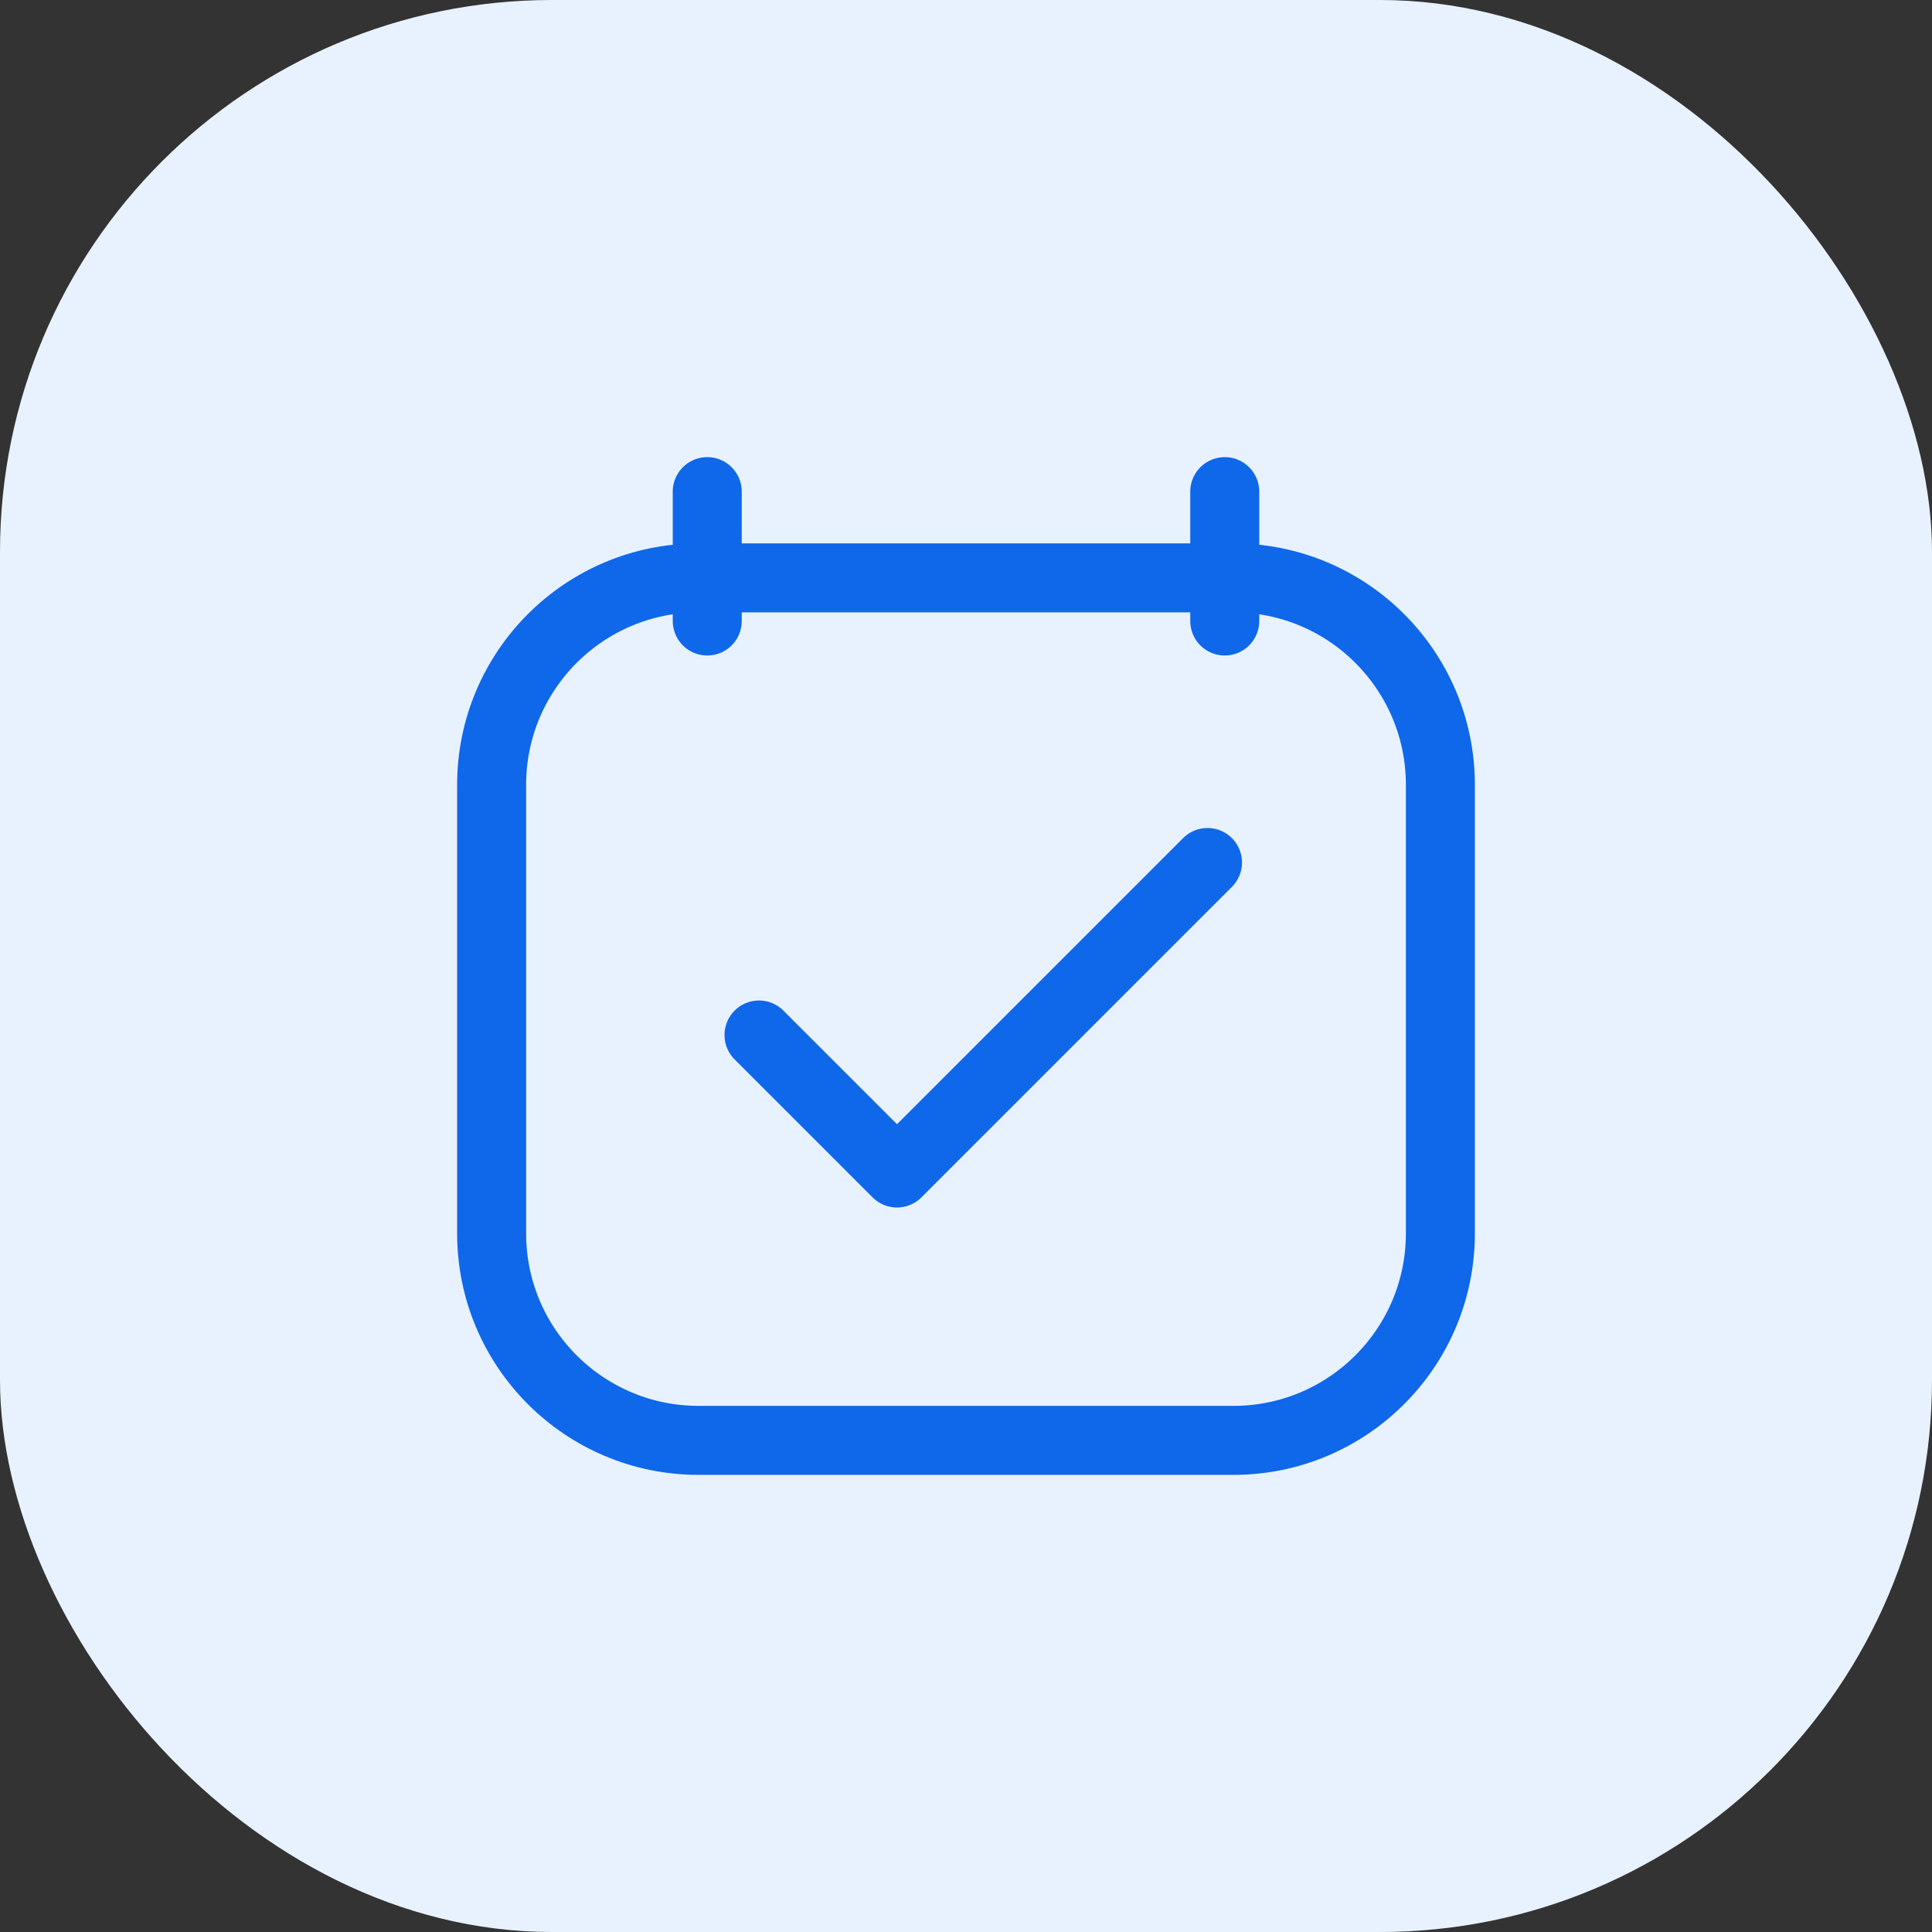
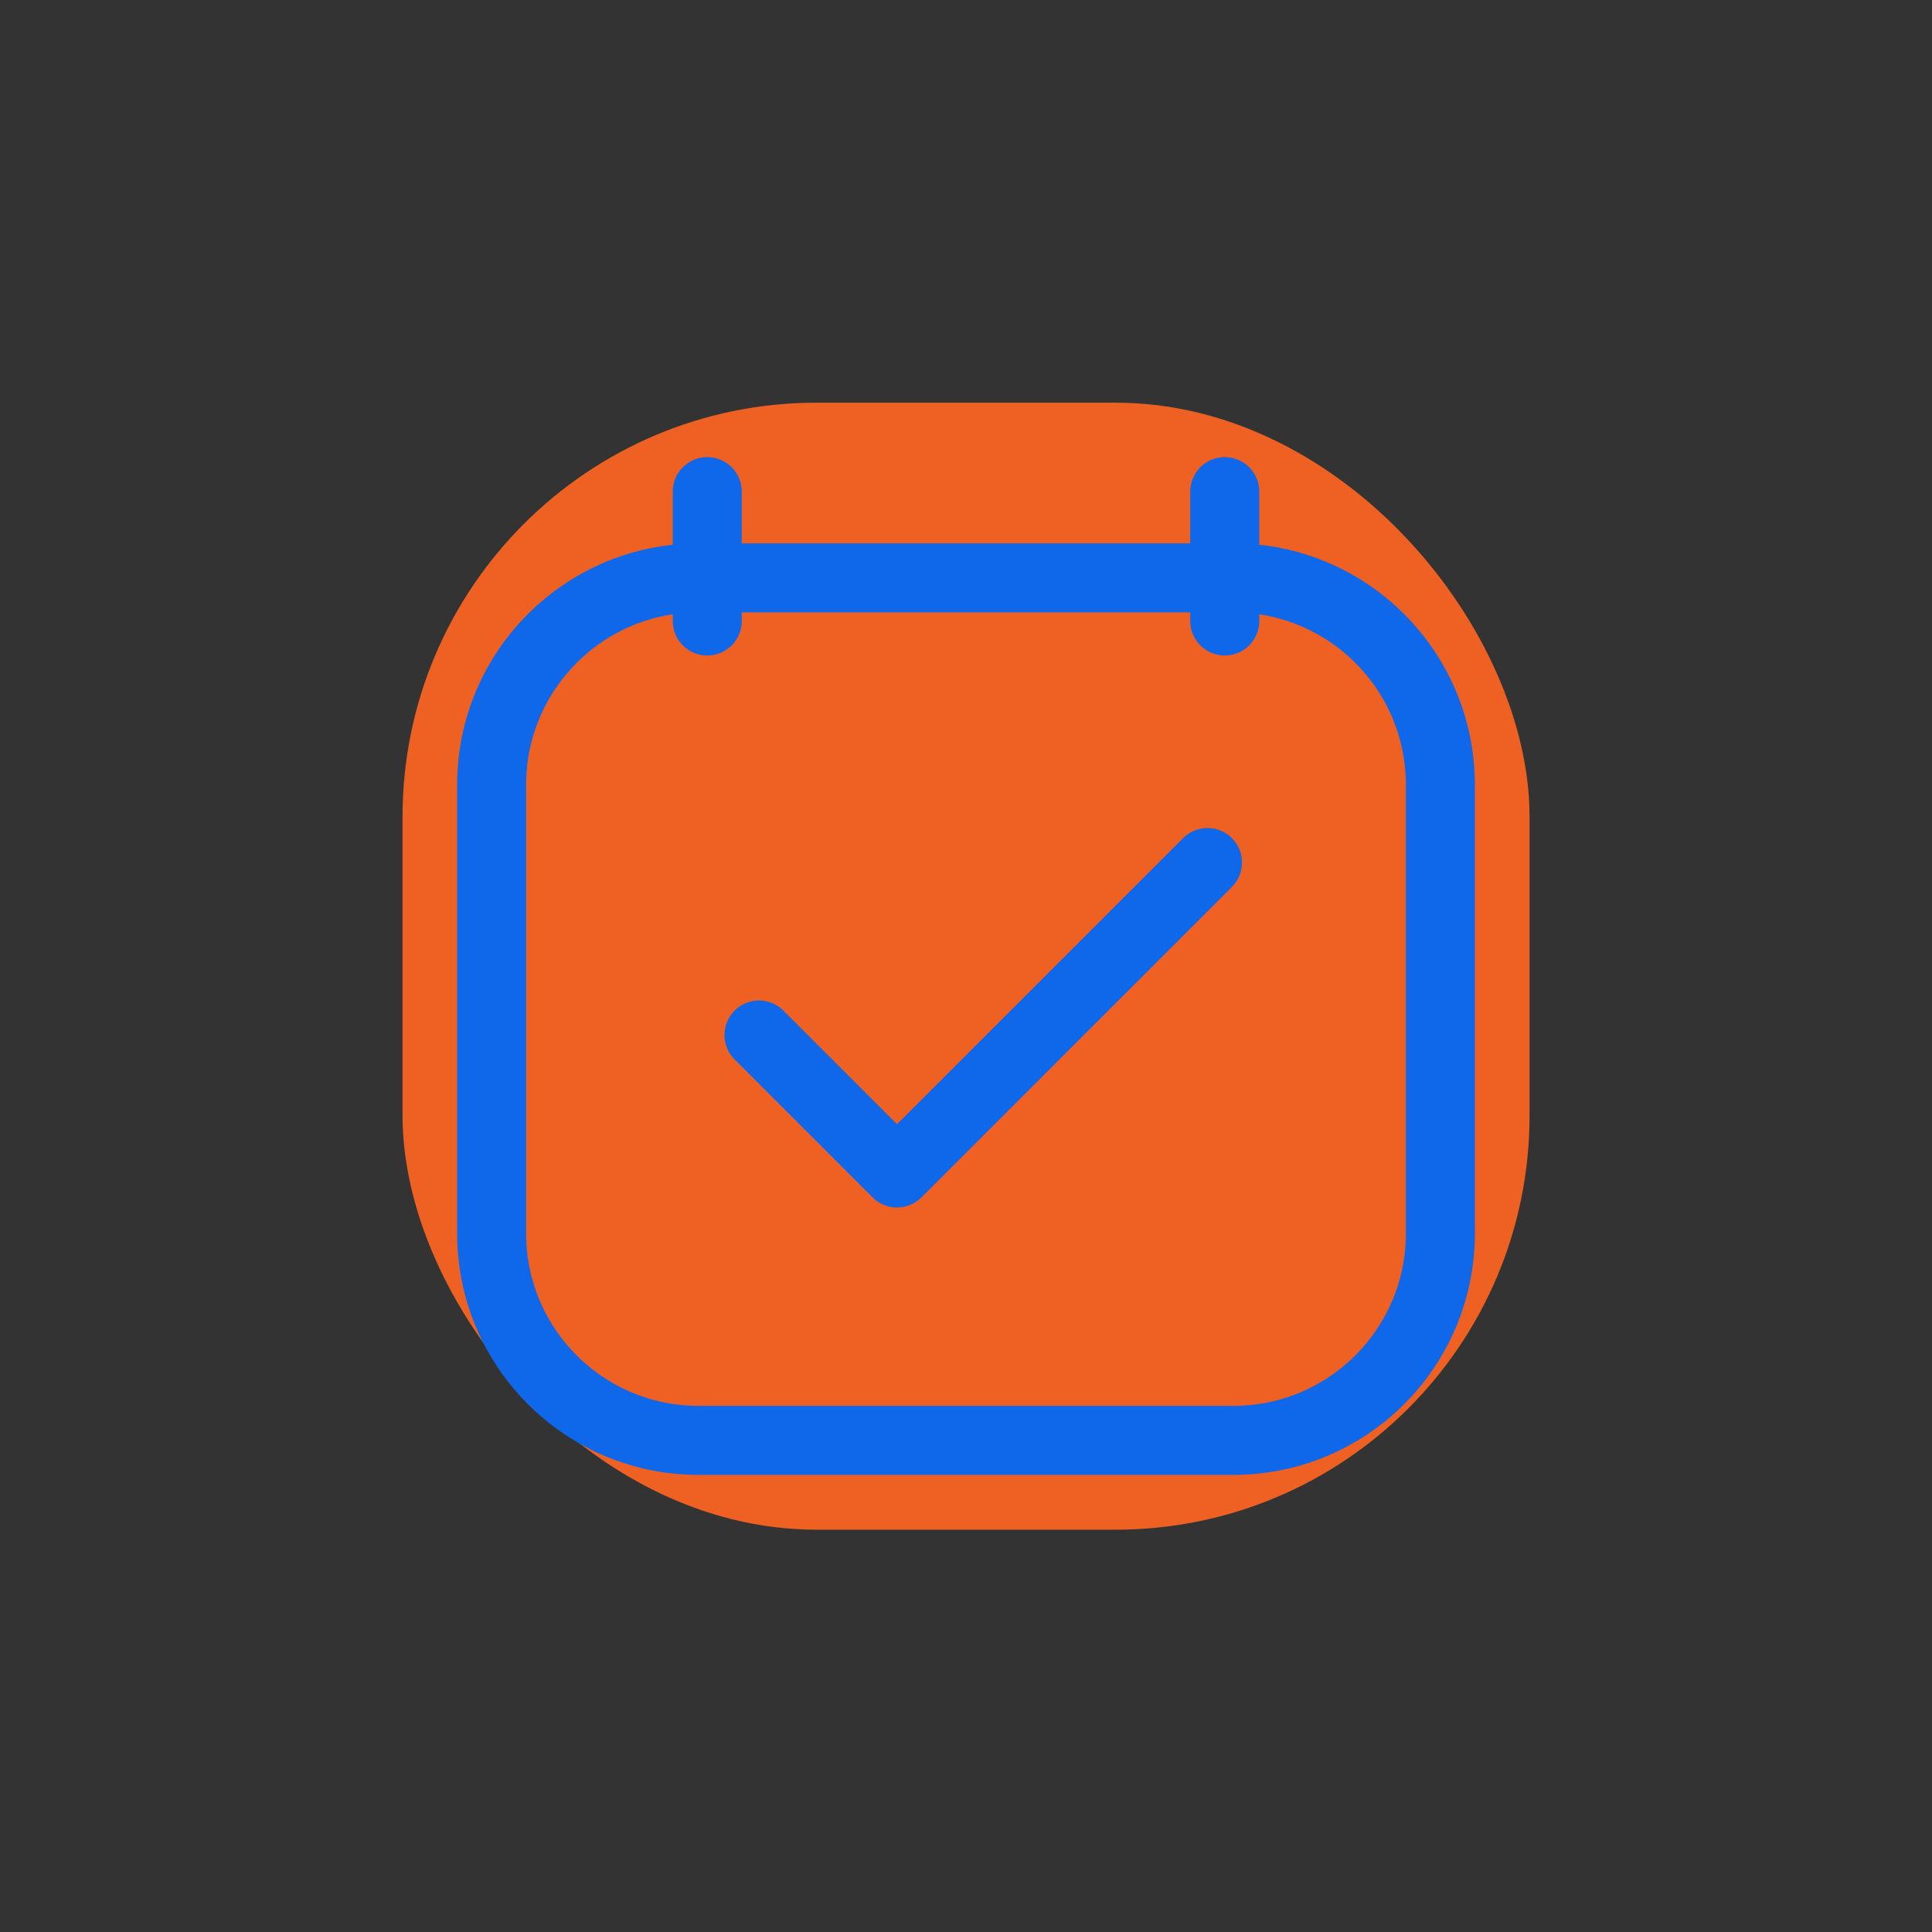
<svg xmlns="http://www.w3.org/2000/svg" width="56" height="56" viewBox="0 0 56 56" fill="none">
  <rect x="0" y="0" width="56" height="56" fill="#333333" stroke="none" />
  <rect x="11.668" y="11.672" width="32.667" height="32.667" rx="12" fill="#EE6123" />
  <g clip-path="url(#clip0_8707_441)">
    <path d="M37.917 28.09C37.917 33.021 34.706 35.937 32.456 37.251C30.978 38.115 29.96 38.495 28.636 38.495C25.558 38.495 24.272 36.56 24.272 34.875C24.357 28.766 24.202 26.389 24.196 26.225C24.188 26.012 24.18 25.678 23.979 25.656C23.857 25.643 23.778 25.681 23.638 25.862C23.427 26.15 23.002 26.265 22.743 26.11C22.431 25.924 22.373 25.512 22.531 25.133C22.97 24.123 23.673 23.675 24.621 23.689C26.259 23.714 26.729 24.817 26.729 26.197C26.704 27.589 26.692 28.659 26.692 29.405C27.271 28.918 28.123 28.395 29.544 28.395C31.509 28.395 33.201 29.883 33.201 32.629C33.201 34.243 32.792 35.072 32.789 35.079C34.776 33.297 35.877 30.502 35.877 28.188C35.877 24.399 33.014 19.93 27.662 19.93C23.264 19.93 19.36 23.733 19.36 28.254C19.36 30.771 20.633 33.291 22.474 34.955C22.949 35.384 22.97 35.996 22.715 36.25C22.412 36.552 21.884 36.584 21.44 36.232C19.137 34.405 17.5 31.364 17.5 28.216C17.5 22.146 22.037 17.504 27.662 17.504C33.063 17.504 37.917 21.928 37.917 28.09ZM30.837 32.929C30.837 31.238 30 30.648 28.744 30.906C27.734 31.114 26.71 32.196 26.6 33.701C26.581 33.949 26.575 34.361 26.594 34.747C26.645 35.776 27.481 36.155 28.627 36.134C30.529 36.1 30.837 34.072 30.837 32.929Z" fill="white" />
  </g>
-   <rect width="56" height="56" rx="16" fill="#E8F2FF" />
  <g clip-path="url(#clip1_8707_441)">
    <path d="M35.75 16.75H20.25C16.936 16.75 14.25 19.436 14.25 22.75V24.25V35.75C14.25 39.064 16.936 41.75 20.25 41.75H35.75C39.064 41.75 41.75 39.064 41.75 35.75V24.25V22.75C41.75 19.436 39.064 16.75 35.75 16.75Z" stroke="#0F67EA" stroke-width="2" stroke-linecap="round" stroke-linejoin="round" />
    <path d="M22 30L26 34L35 25" stroke="#0F67EA" stroke-width="2" stroke-linecap="round" stroke-linejoin="round" />
    <path d="M20.5 14.25V18M35.5 14.25V18" stroke="#0F67EA" stroke-width="2" stroke-linecap="round" stroke-linejoin="round" />
  </g>
  <defs>
    <clipPath id="clip0_8707_441">
-       <rect width="20.417" height="21" fill="white" transform="translate(17.5 17.5)" />
-     </clipPath>
+       </clipPath>
    <clipPath id="clip1_8707_441">
      <rect width="30" height="30" fill="white" transform="translate(13 13)" />
    </clipPath>
  </defs>
</svg>